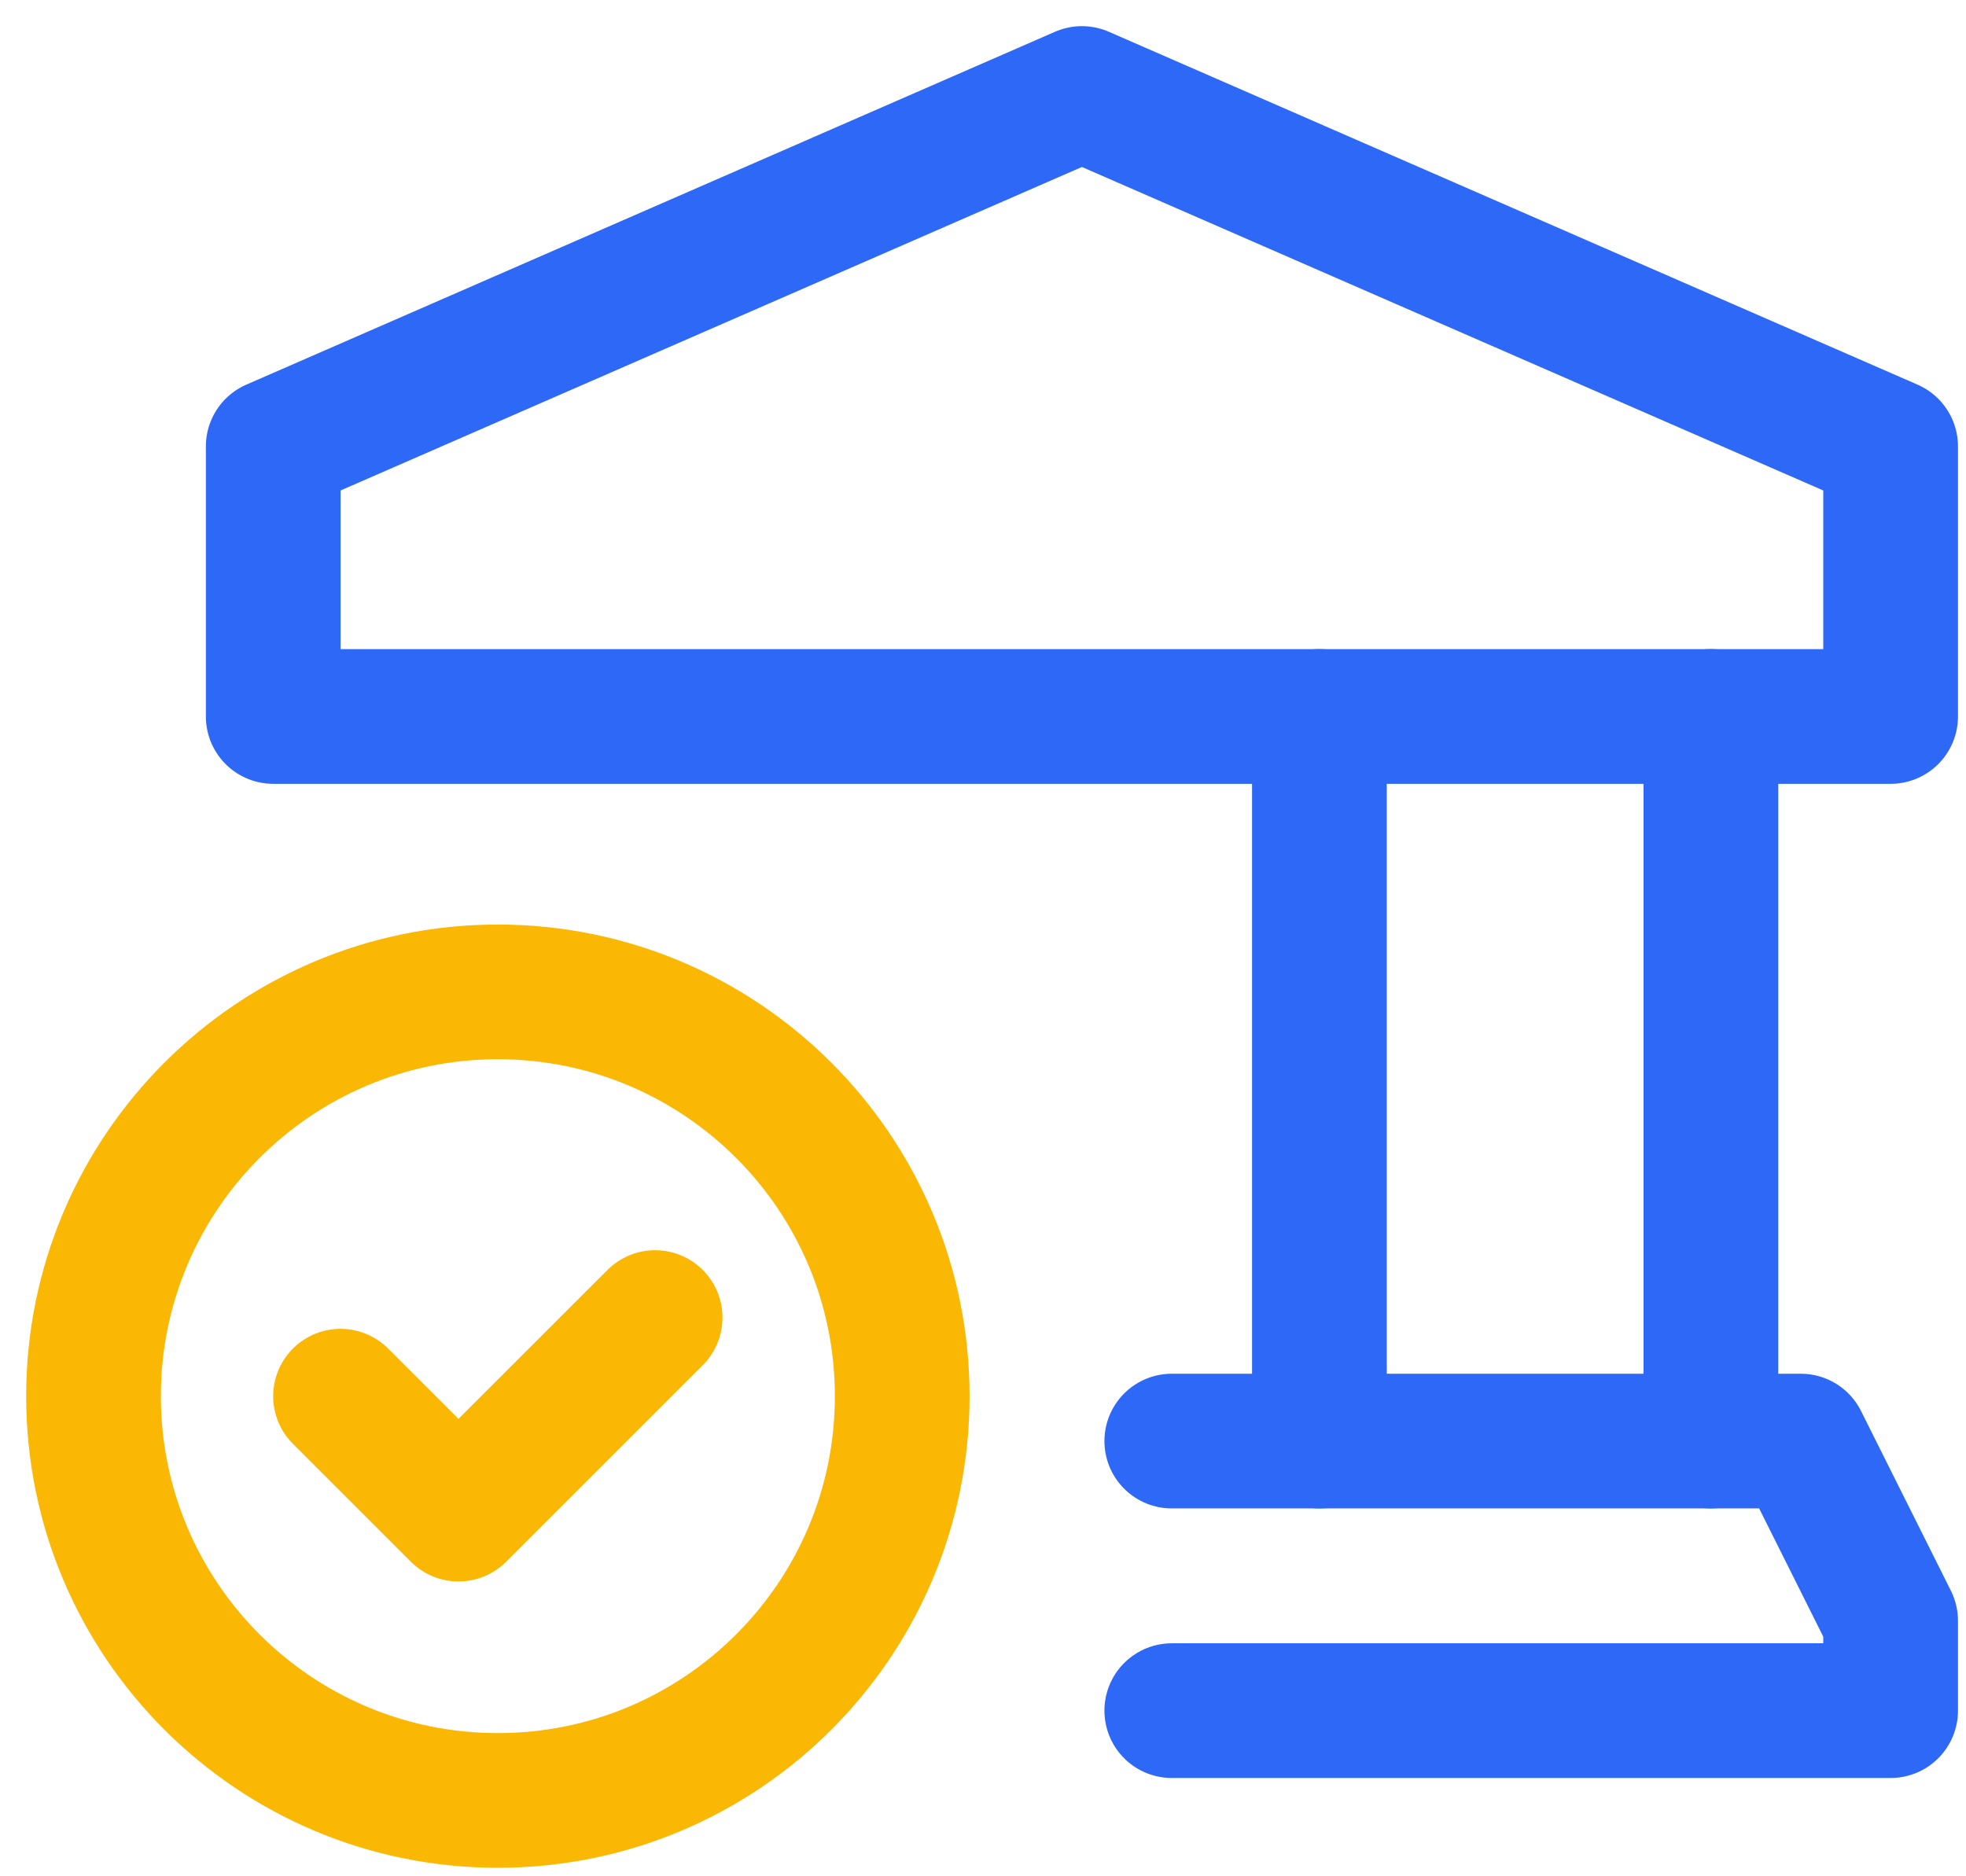
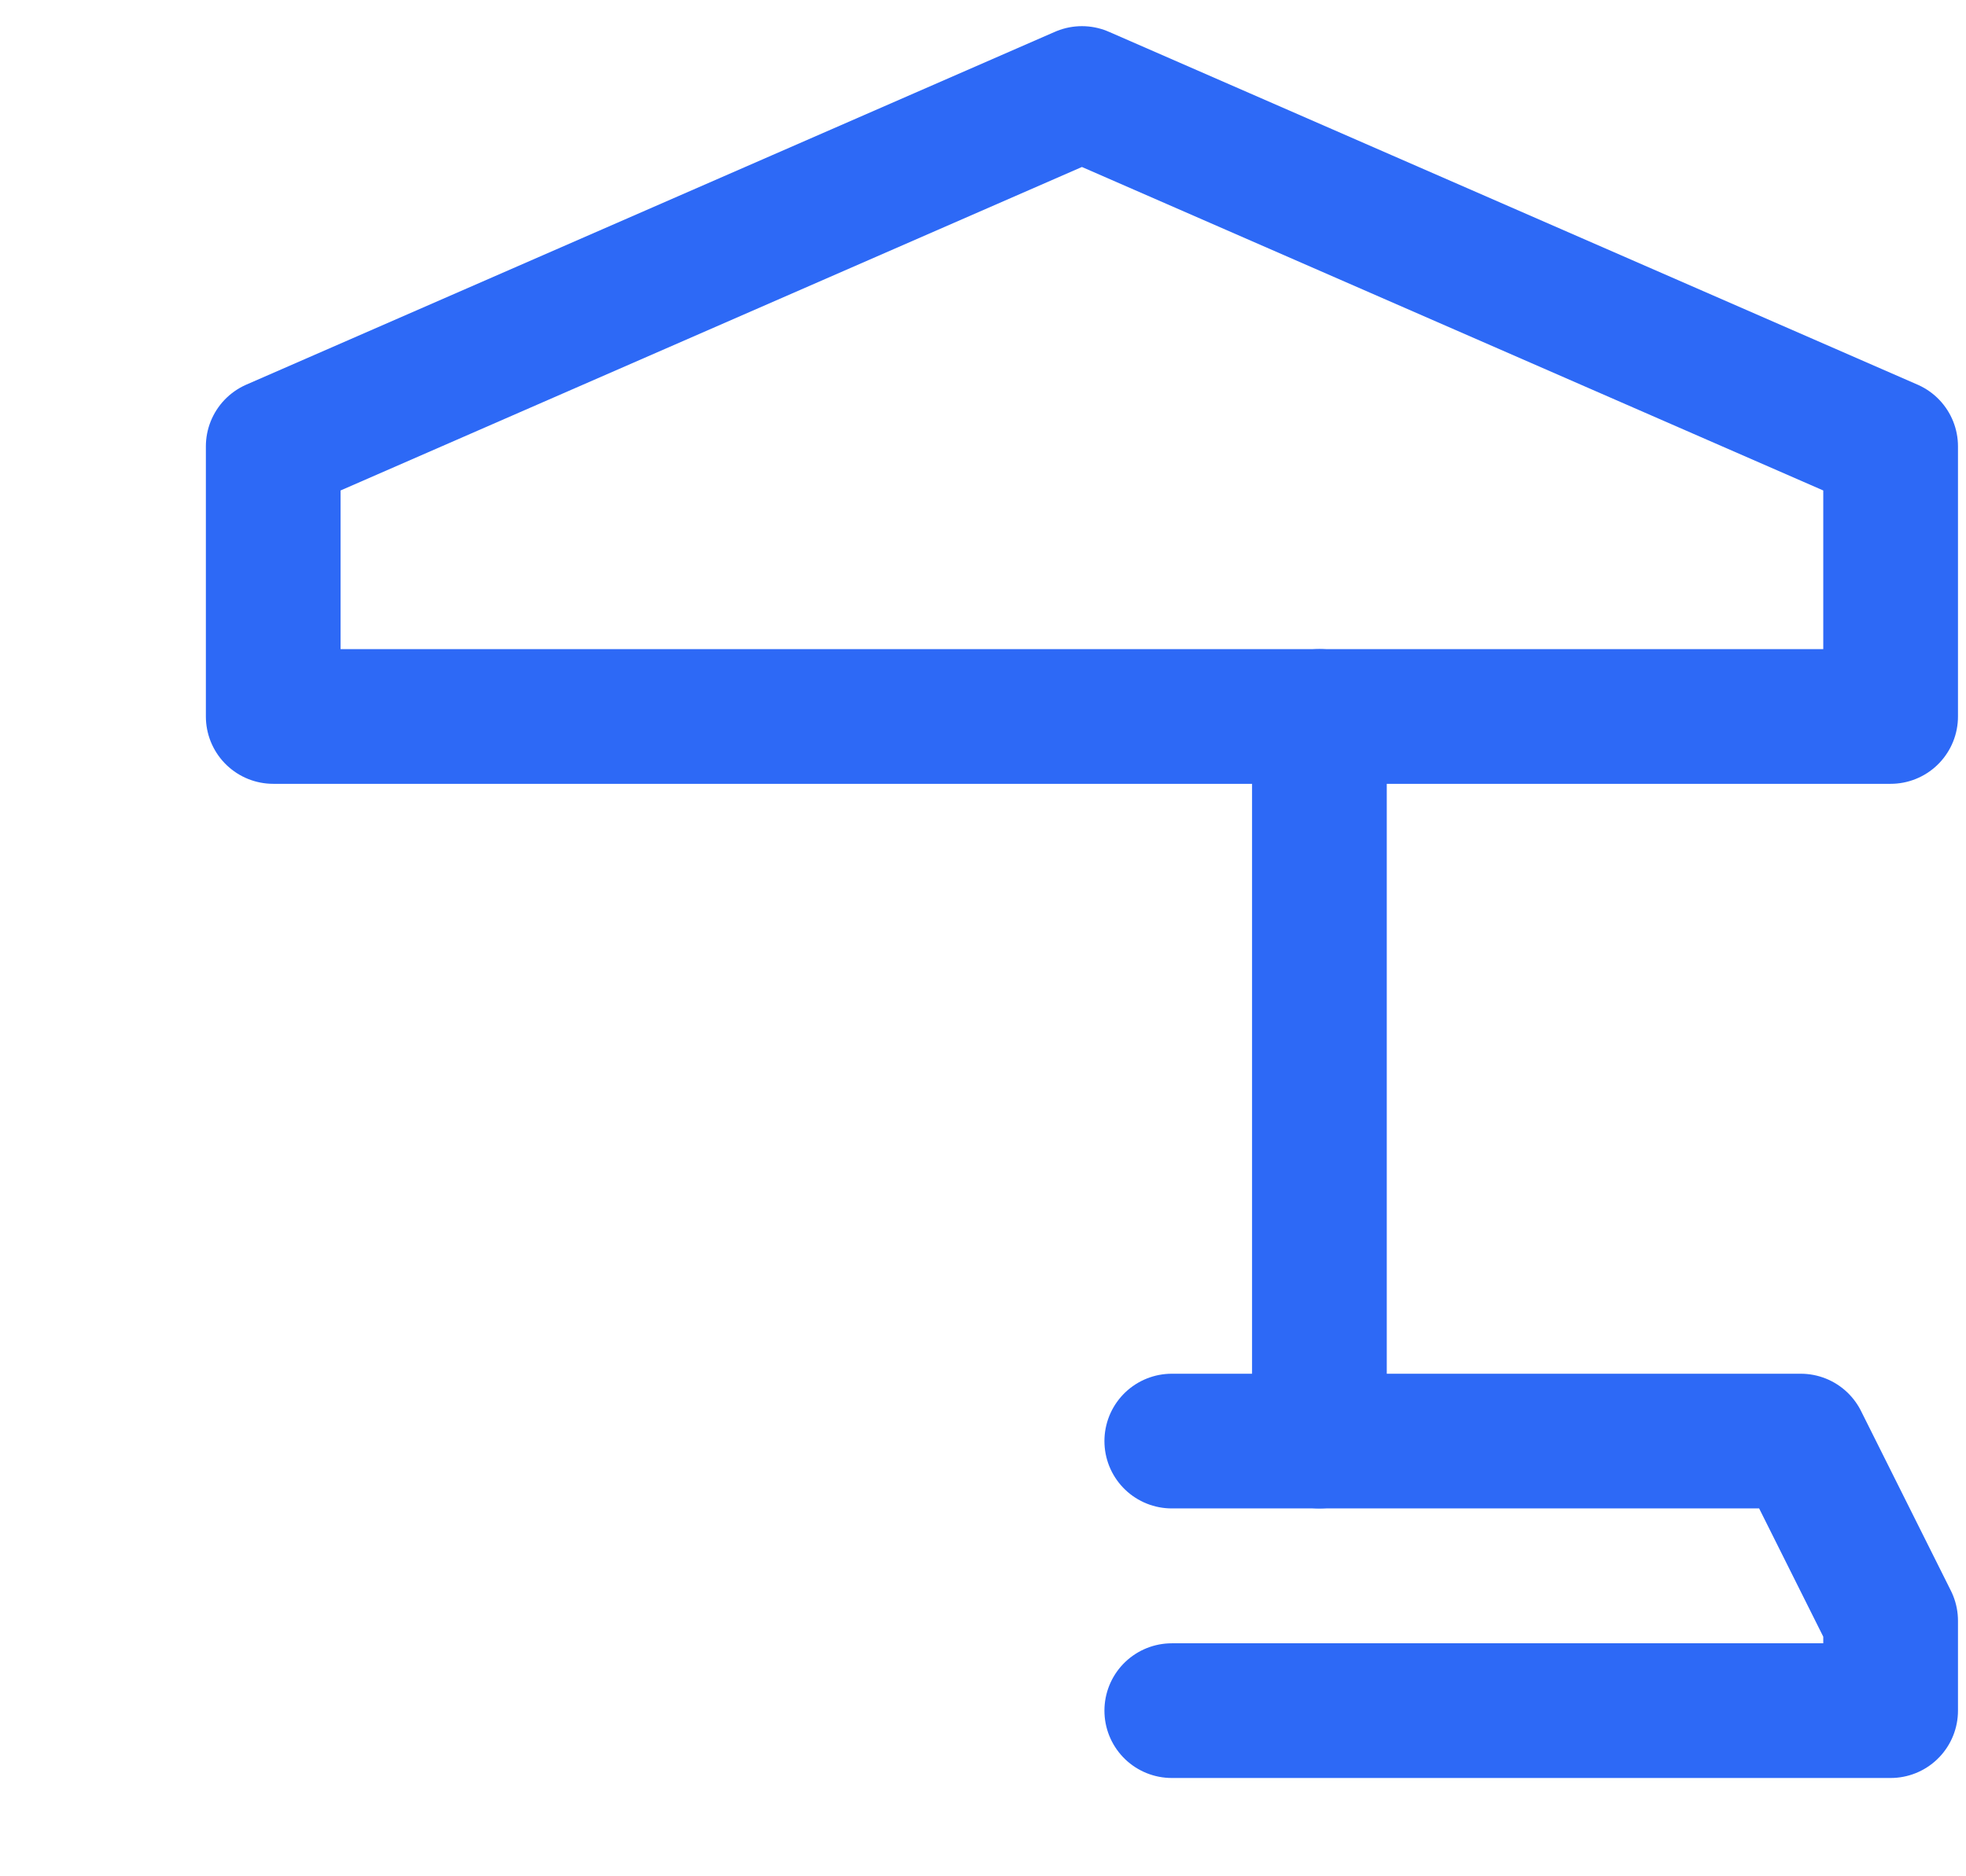
<svg xmlns="http://www.w3.org/2000/svg" width="44" height="42" viewBox="0 0 44 42" fill="none">
  <path d="M29.529 16.037V32.258" stroke="#2D69F6" stroke-width="3.015" stroke-linecap="round" stroke-linejoin="round" />
-   <path d="M38.29 32.258V16.037" stroke="#2D69F6" stroke-width="3.015" stroke-linecap="round" stroke-linejoin="round" />
  <path d="M26.225 38.292H42.313V36.281L40.302 32.258H26.225" stroke="#2D69F6" stroke-width="3.015" stroke-linecap="round" stroke-linejoin="round" />
-   <path d="M11.142 22.203C16.14 22.203 20.192 26.256 20.192 31.253C20.192 36.25 16.14 40.302 11.142 40.302C6.145 40.302 2.093 36.25 2.093 31.253C2.093 26.256 6.145 22.203 11.142 22.203" stroke="#FAB805" stroke-width="3.015" stroke-linecap="round" stroke-linejoin="round" />
-   <path d="M14.662 29.493L10.261 33.893L7.621 31.253" stroke="#FAB805" stroke-width="3.015" stroke-linecap="round" stroke-linejoin="round" />
  <path fill-rule="evenodd" clip-rule="evenodd" d="M6.115 16.038H42.313V9.992L24.214 2.093L6.115 9.992V16.038Z" stroke="#2D69F6" stroke-width="3.015" stroke-linecap="round" stroke-linejoin="round" />
</svg>